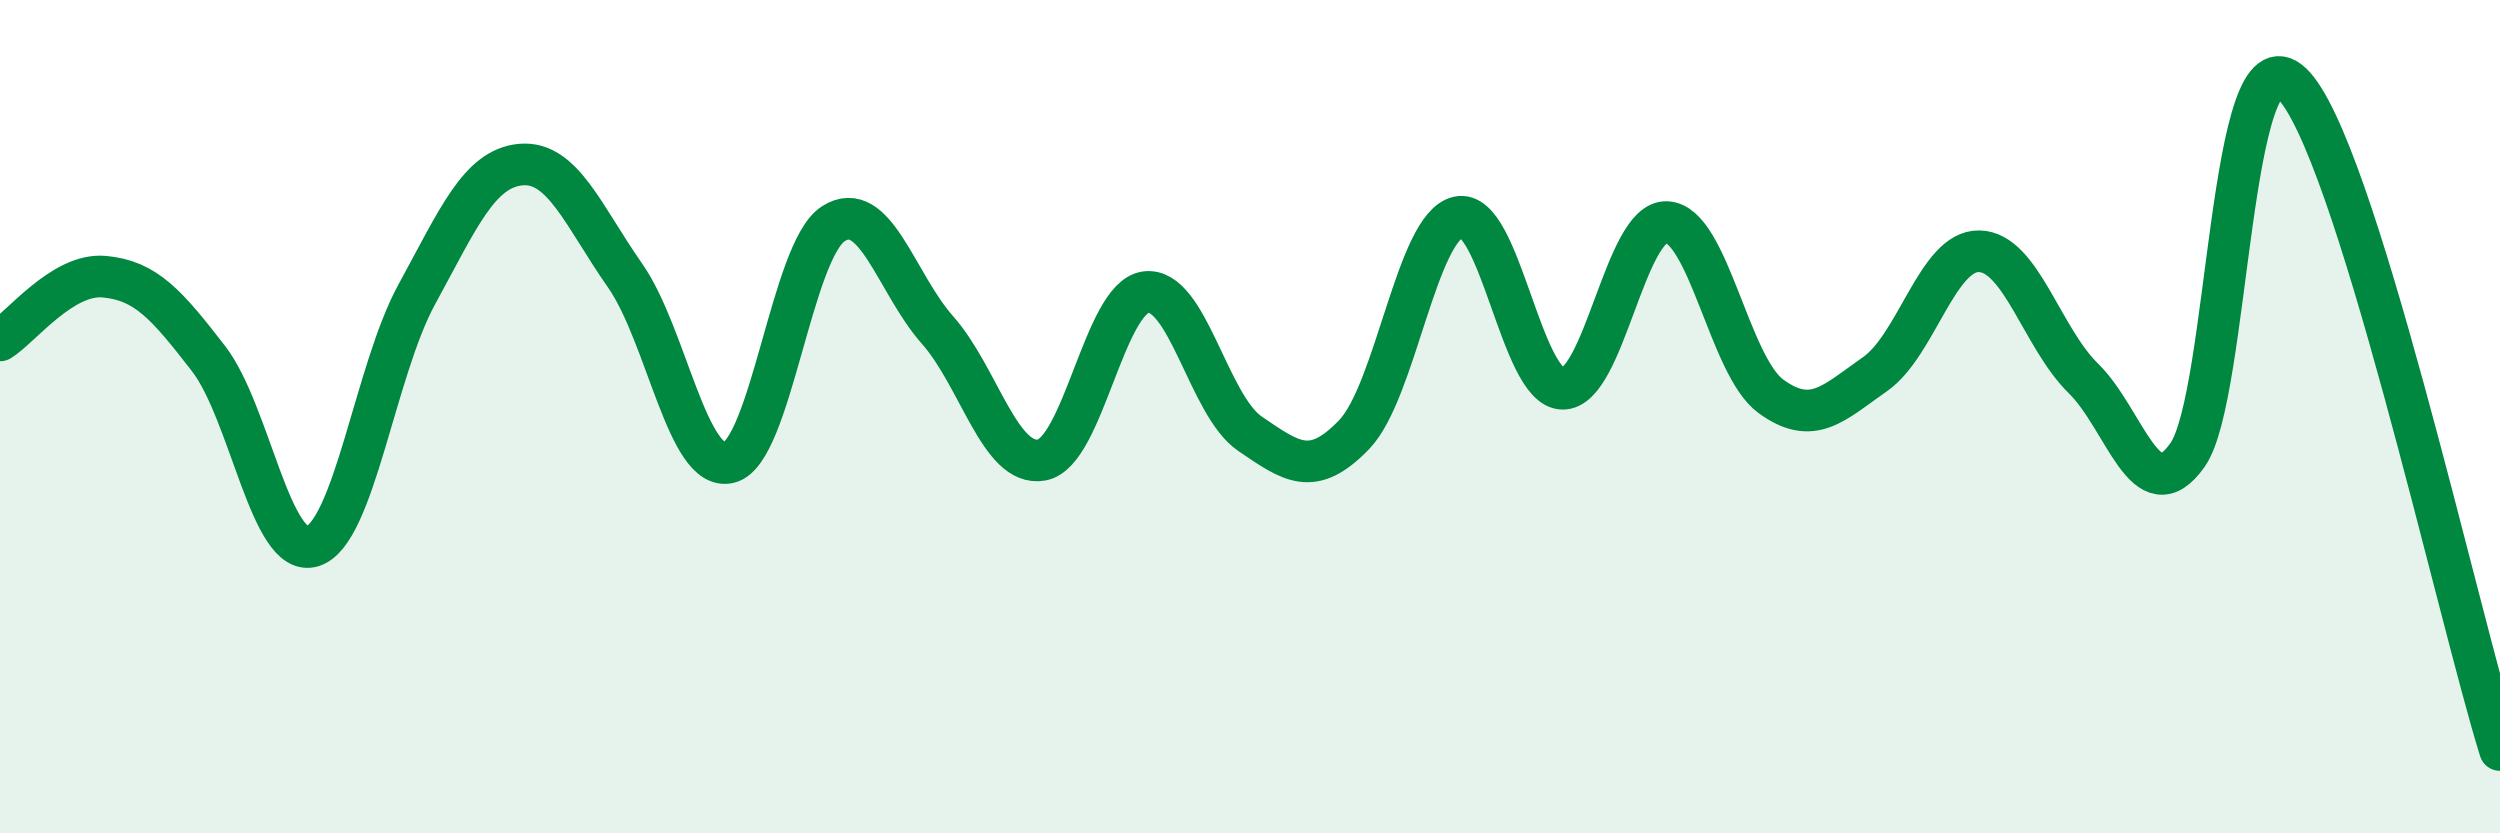
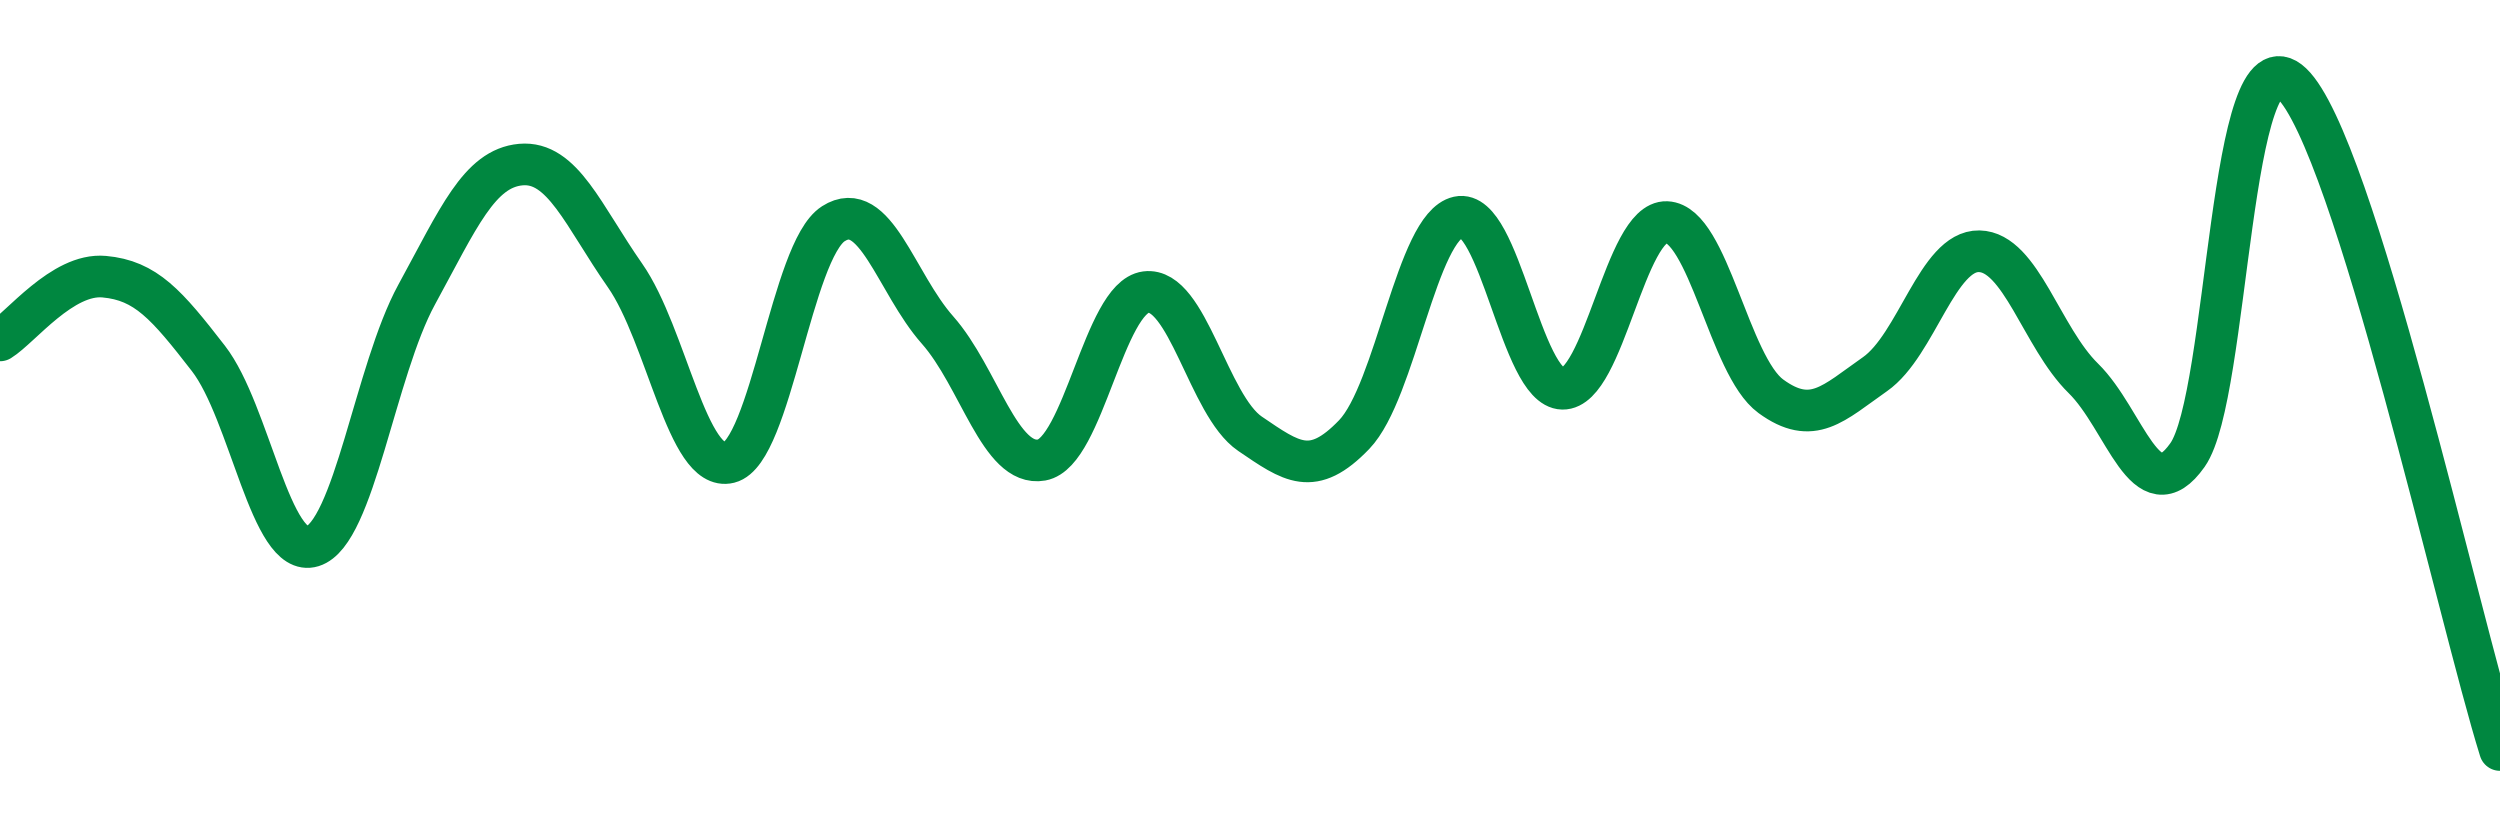
<svg xmlns="http://www.w3.org/2000/svg" width="60" height="20" viewBox="0 0 60 20">
-   <path d="M 0,8.17 C 0.5,7.86 1.5,6.55 2.5,6.64 C 3.5,6.73 4,7.31 5,8.6 C 6,9.89 6.5,13.42 7.5,13.11 C 8.5,12.8 9,8.9 10,7.07 C 11,5.24 11.5,4.04 12.5,3.95 C 13.5,3.86 14,5.18 15,6.61 C 16,8.04 16.5,11.35 17.5,11.1 C 18.5,10.85 19,6.01 20,5.37 C 21,4.73 21.5,6.79 22.5,7.92 C 23.5,9.05 24,11.22 25,11.04 C 26,10.86 26.5,7.14 27.5,7.01 C 28.5,6.88 29,9.73 30,10.41 C 31,11.09 31.5,11.47 32.5,10.43 C 33.5,9.39 34,5.43 35,5.21 C 36,4.99 36.5,9.31 37.5,9.33 C 38.5,9.35 39,5.29 40,5.33 C 41,5.37 41.5,8.78 42.5,9.51 C 43.5,10.24 44,9.68 45,8.98 C 46,8.28 46.5,6.01 47.5,6.03 C 48.5,6.05 49,8.1 50,9.08 C 51,10.06 51.5,12.34 52.5,10.92 C 53.5,9.5 53.5,0.58 55,2 C 56.5,3.42 59,14.8 60,18L60 20L0 20Z" fill="#008740" opacity="0.1" stroke-linecap="round" stroke-linejoin="round" />
  <path d="M 0,8.17 C 0.5,7.86 1.5,6.55 2.5,6.64 C 3.5,6.73 4,7.31 5,8.6 C 6,9.89 6.5,13.42 7.5,13.11 C 8.5,12.8 9,8.9 10,7.07 C 11,5.24 11.5,4.04 12.5,3.95 C 13.5,3.86 14,5.18 15,6.61 C 16,8.04 16.5,11.35 17.5,11.1 C 18.5,10.85 19,6.01 20,5.37 C 21,4.73 21.5,6.79 22.5,7.92 C 23.5,9.05 24,11.22 25,11.04 C 26,10.86 26.5,7.14 27.5,7.01 C 28.5,6.88 29,9.73 30,10.41 C 31,11.09 31.5,11.47 32.5,10.43 C 33.5,9.39 34,5.43 35,5.21 C 36,4.99 36.5,9.31 37.5,9.33 C 38.5,9.35 39,5.29 40,5.33 C 41,5.37 41.5,8.78 42.5,9.51 C 43.5,10.24 44,9.68 45,8.98 C 46,8.28 46.5,6.01 47.5,6.03 C 48.5,6.05 49,8.1 50,9.08 C 51,10.06 51.5,12.34 52.5,10.92 C 53.5,9.5 53.5,0.58 55,2 C 56.5,3.42 59,14.8 60,18" stroke="#008740" stroke-width="1" fill="none" stroke-linecap="round" stroke-linejoin="round" />
</svg>